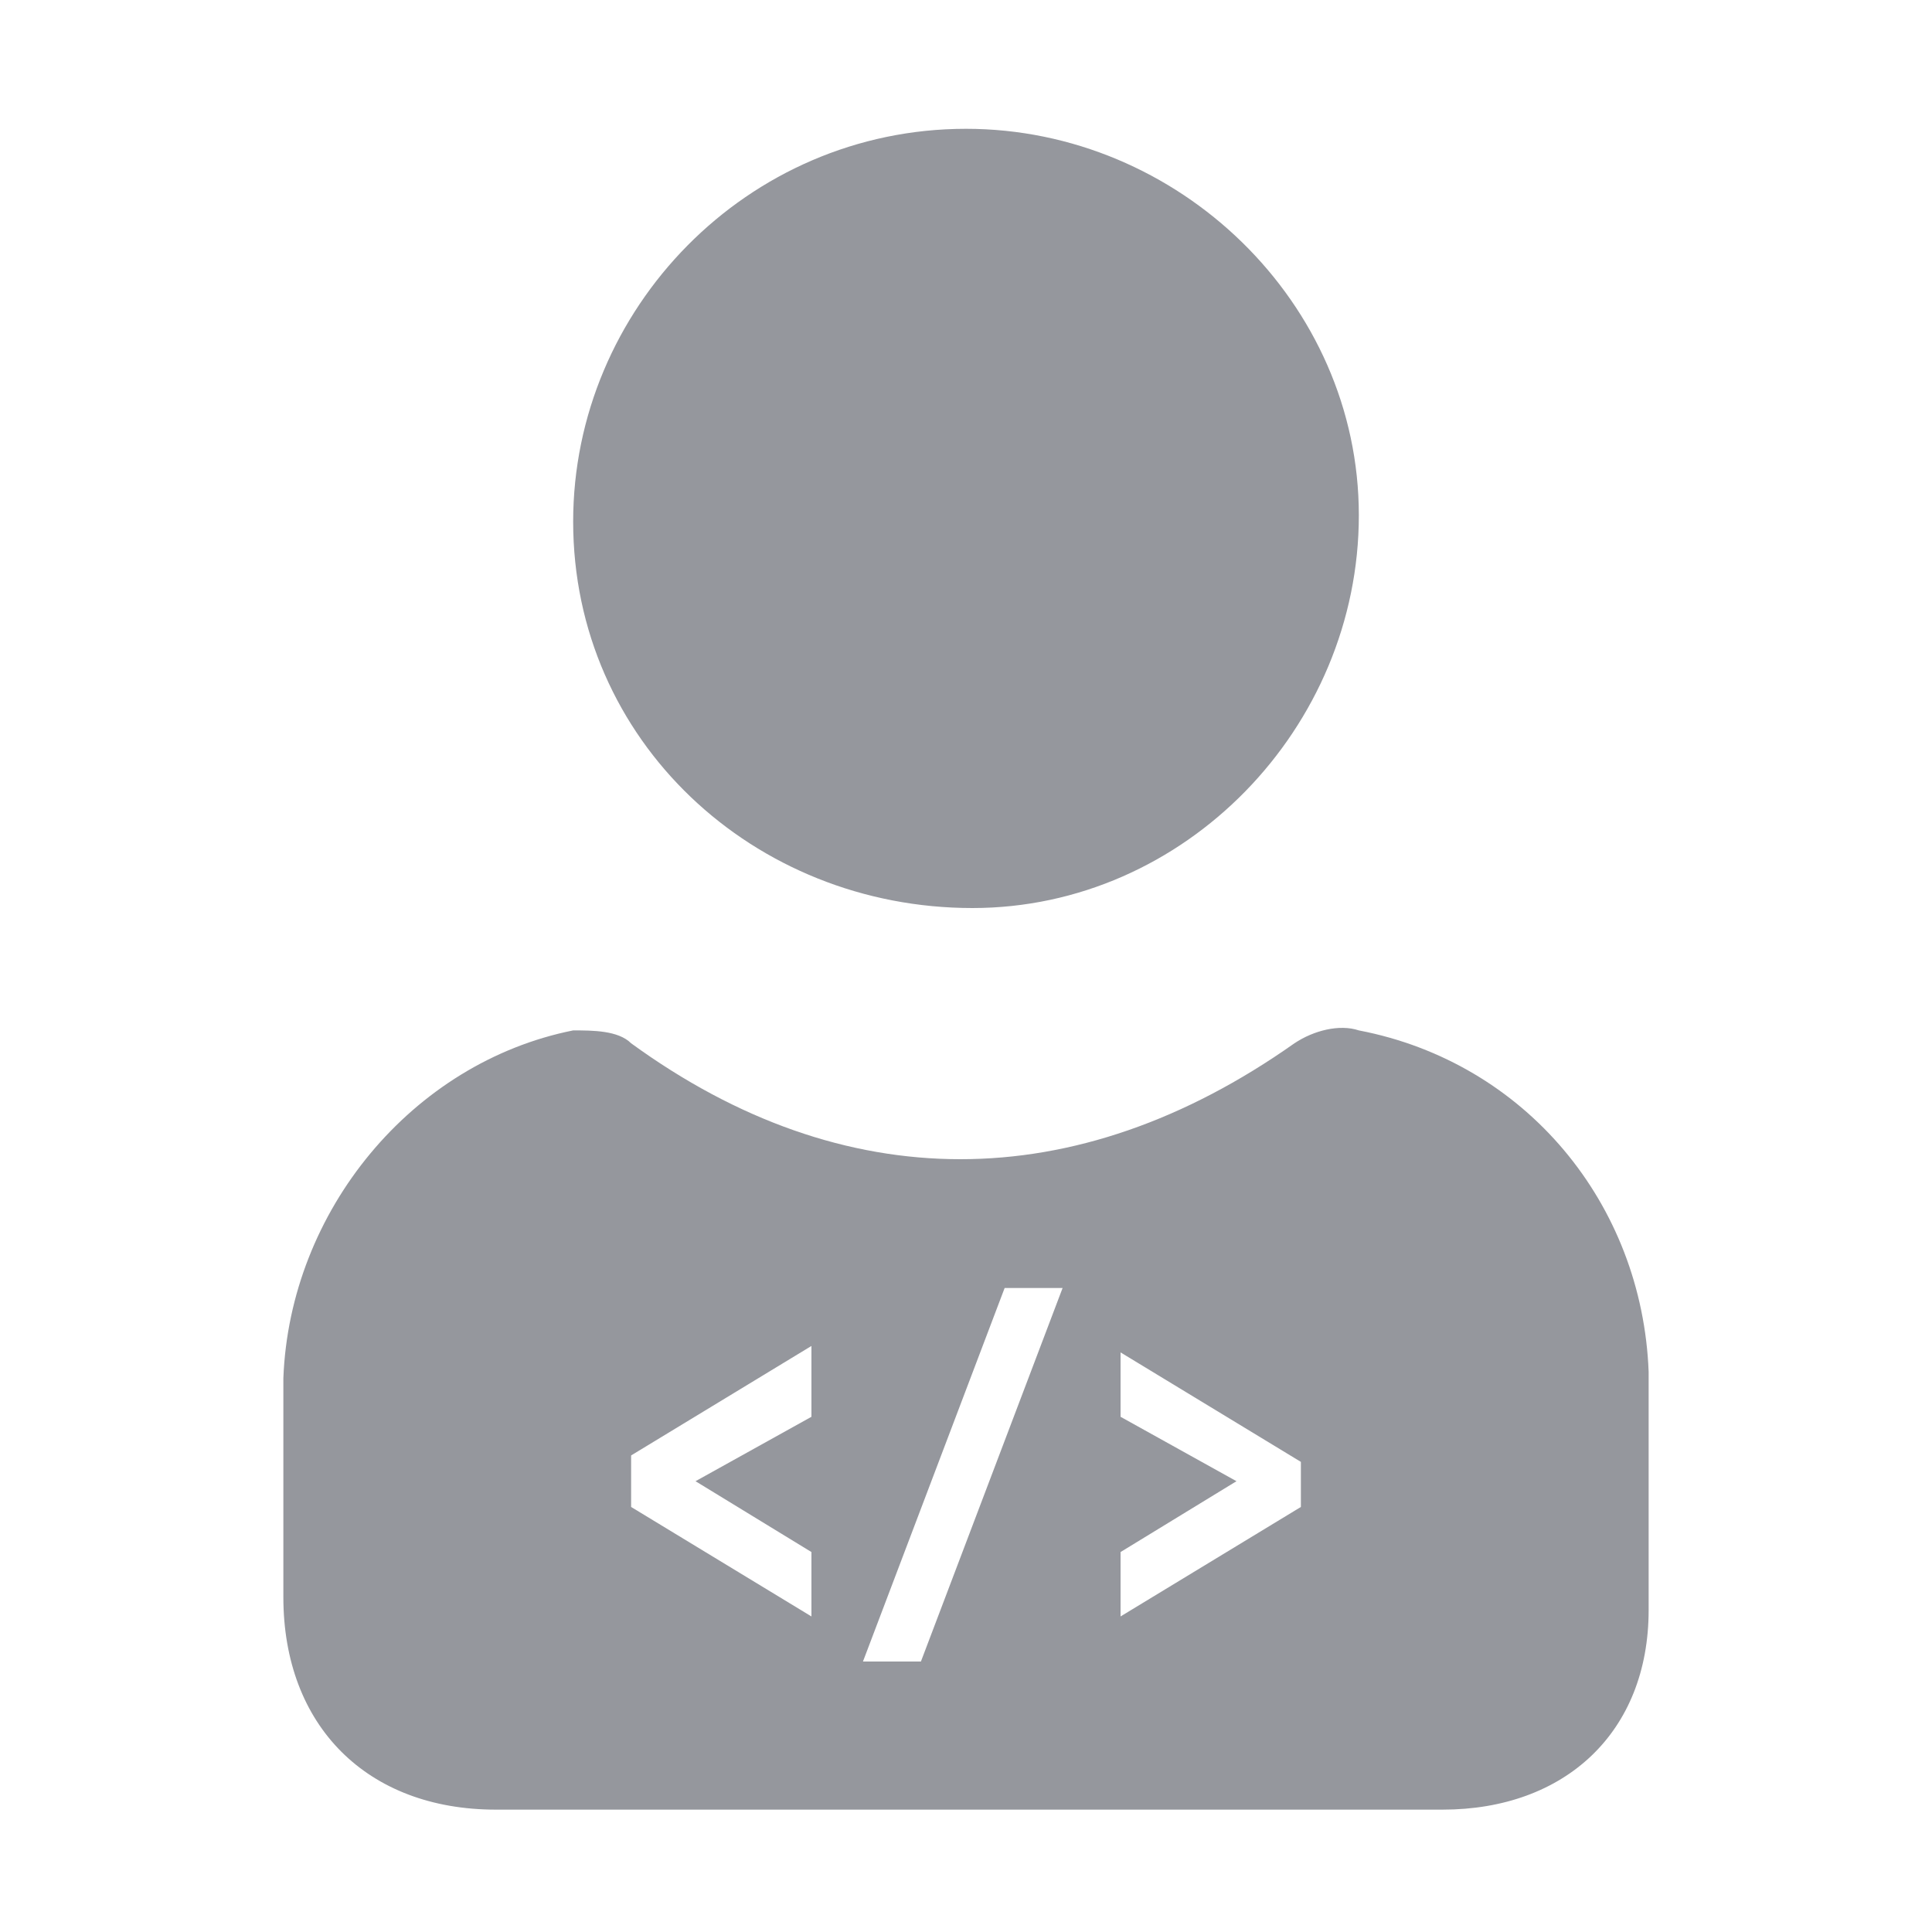
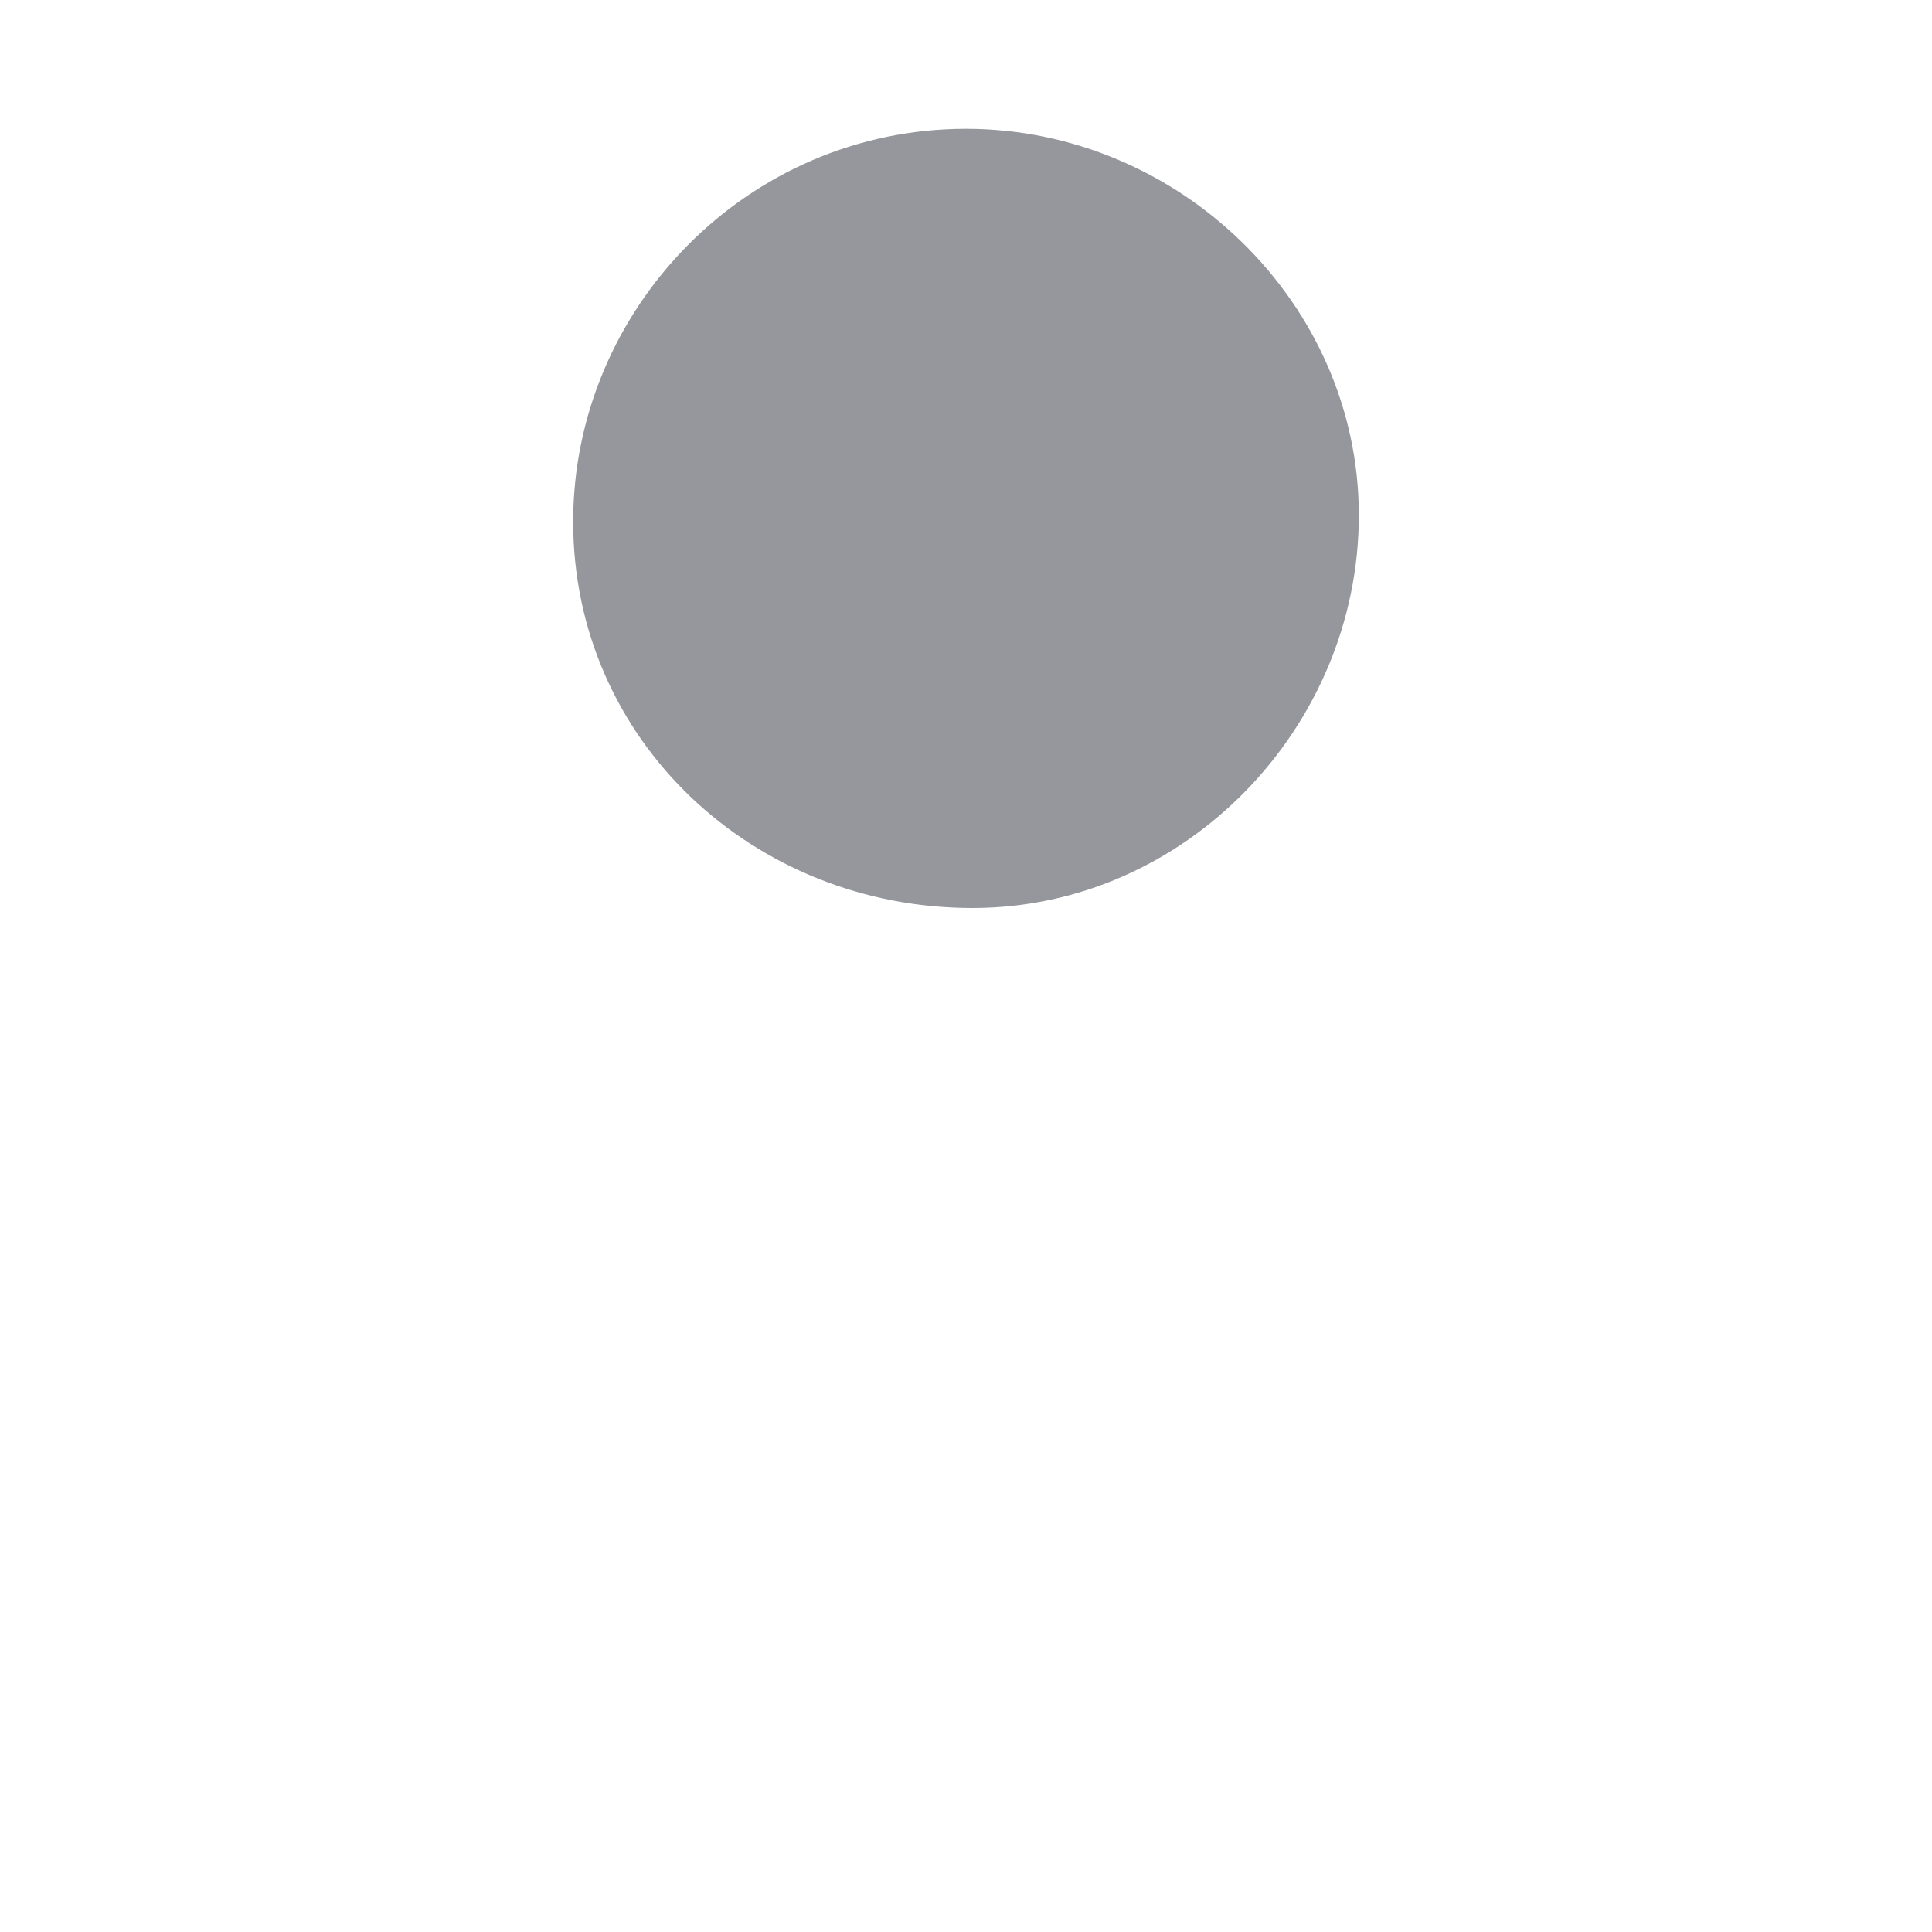
<svg xmlns="http://www.w3.org/2000/svg" version="1.1" id="Layer_1" x="0px" y="0px" width="30px" height="30px" viewBox="0 0 30 30" style="enable-background:new 0 0 30 30;" xml:space="preserve">
  <style type="text/css">
	.st0{fill:#95979D;}
</style>
  <g>
    <path class="st0" d="M15,2c-3.4,0-6.1,2.8-6.1,6.1c0,3.4,2.8,6,6.2,6c3.3,0,6-2.8,6-6.1C21.1,4.7,18.3,2,15,2z" />
    <g>
-       <path class="st0" d="M25.6,21.3c-0.1-2.6-1.9-4.8-4.5-5.3c-0.3-0.1-0.7,0-1,0.2c-3.4,2.4-7,2.4-10.3,0c-0.2-0.2-0.6-0.2-0.9-0.2    c-2.5,0.5-4.4,2.8-4.5,5.4c0,1.1,0,2.3,0,3.4c0,2,1.3,3.3,3.3,3.3c2.4,0,4.8,0,7.3,0c2.5,0,5,0,7.4,0c1.9,0,3.2-1.2,3.2-3.1    C25.6,23.7,25.6,22.5,25.6,21.3z M12.6,22L10.8,23l1.8,1.1v1l-2.8-1.7v-0.8l2.8-1.7V22z M14.3,25.8h-0.9l2.2-5.8h0.9L14.3,25.8z     M20.2,23.4l-2.8,1.7v-1l1.8-1.1L17.4,22v-1l2.8,1.7V23.4z" />
-     </g>
+       </g>
  </g>
</svg>